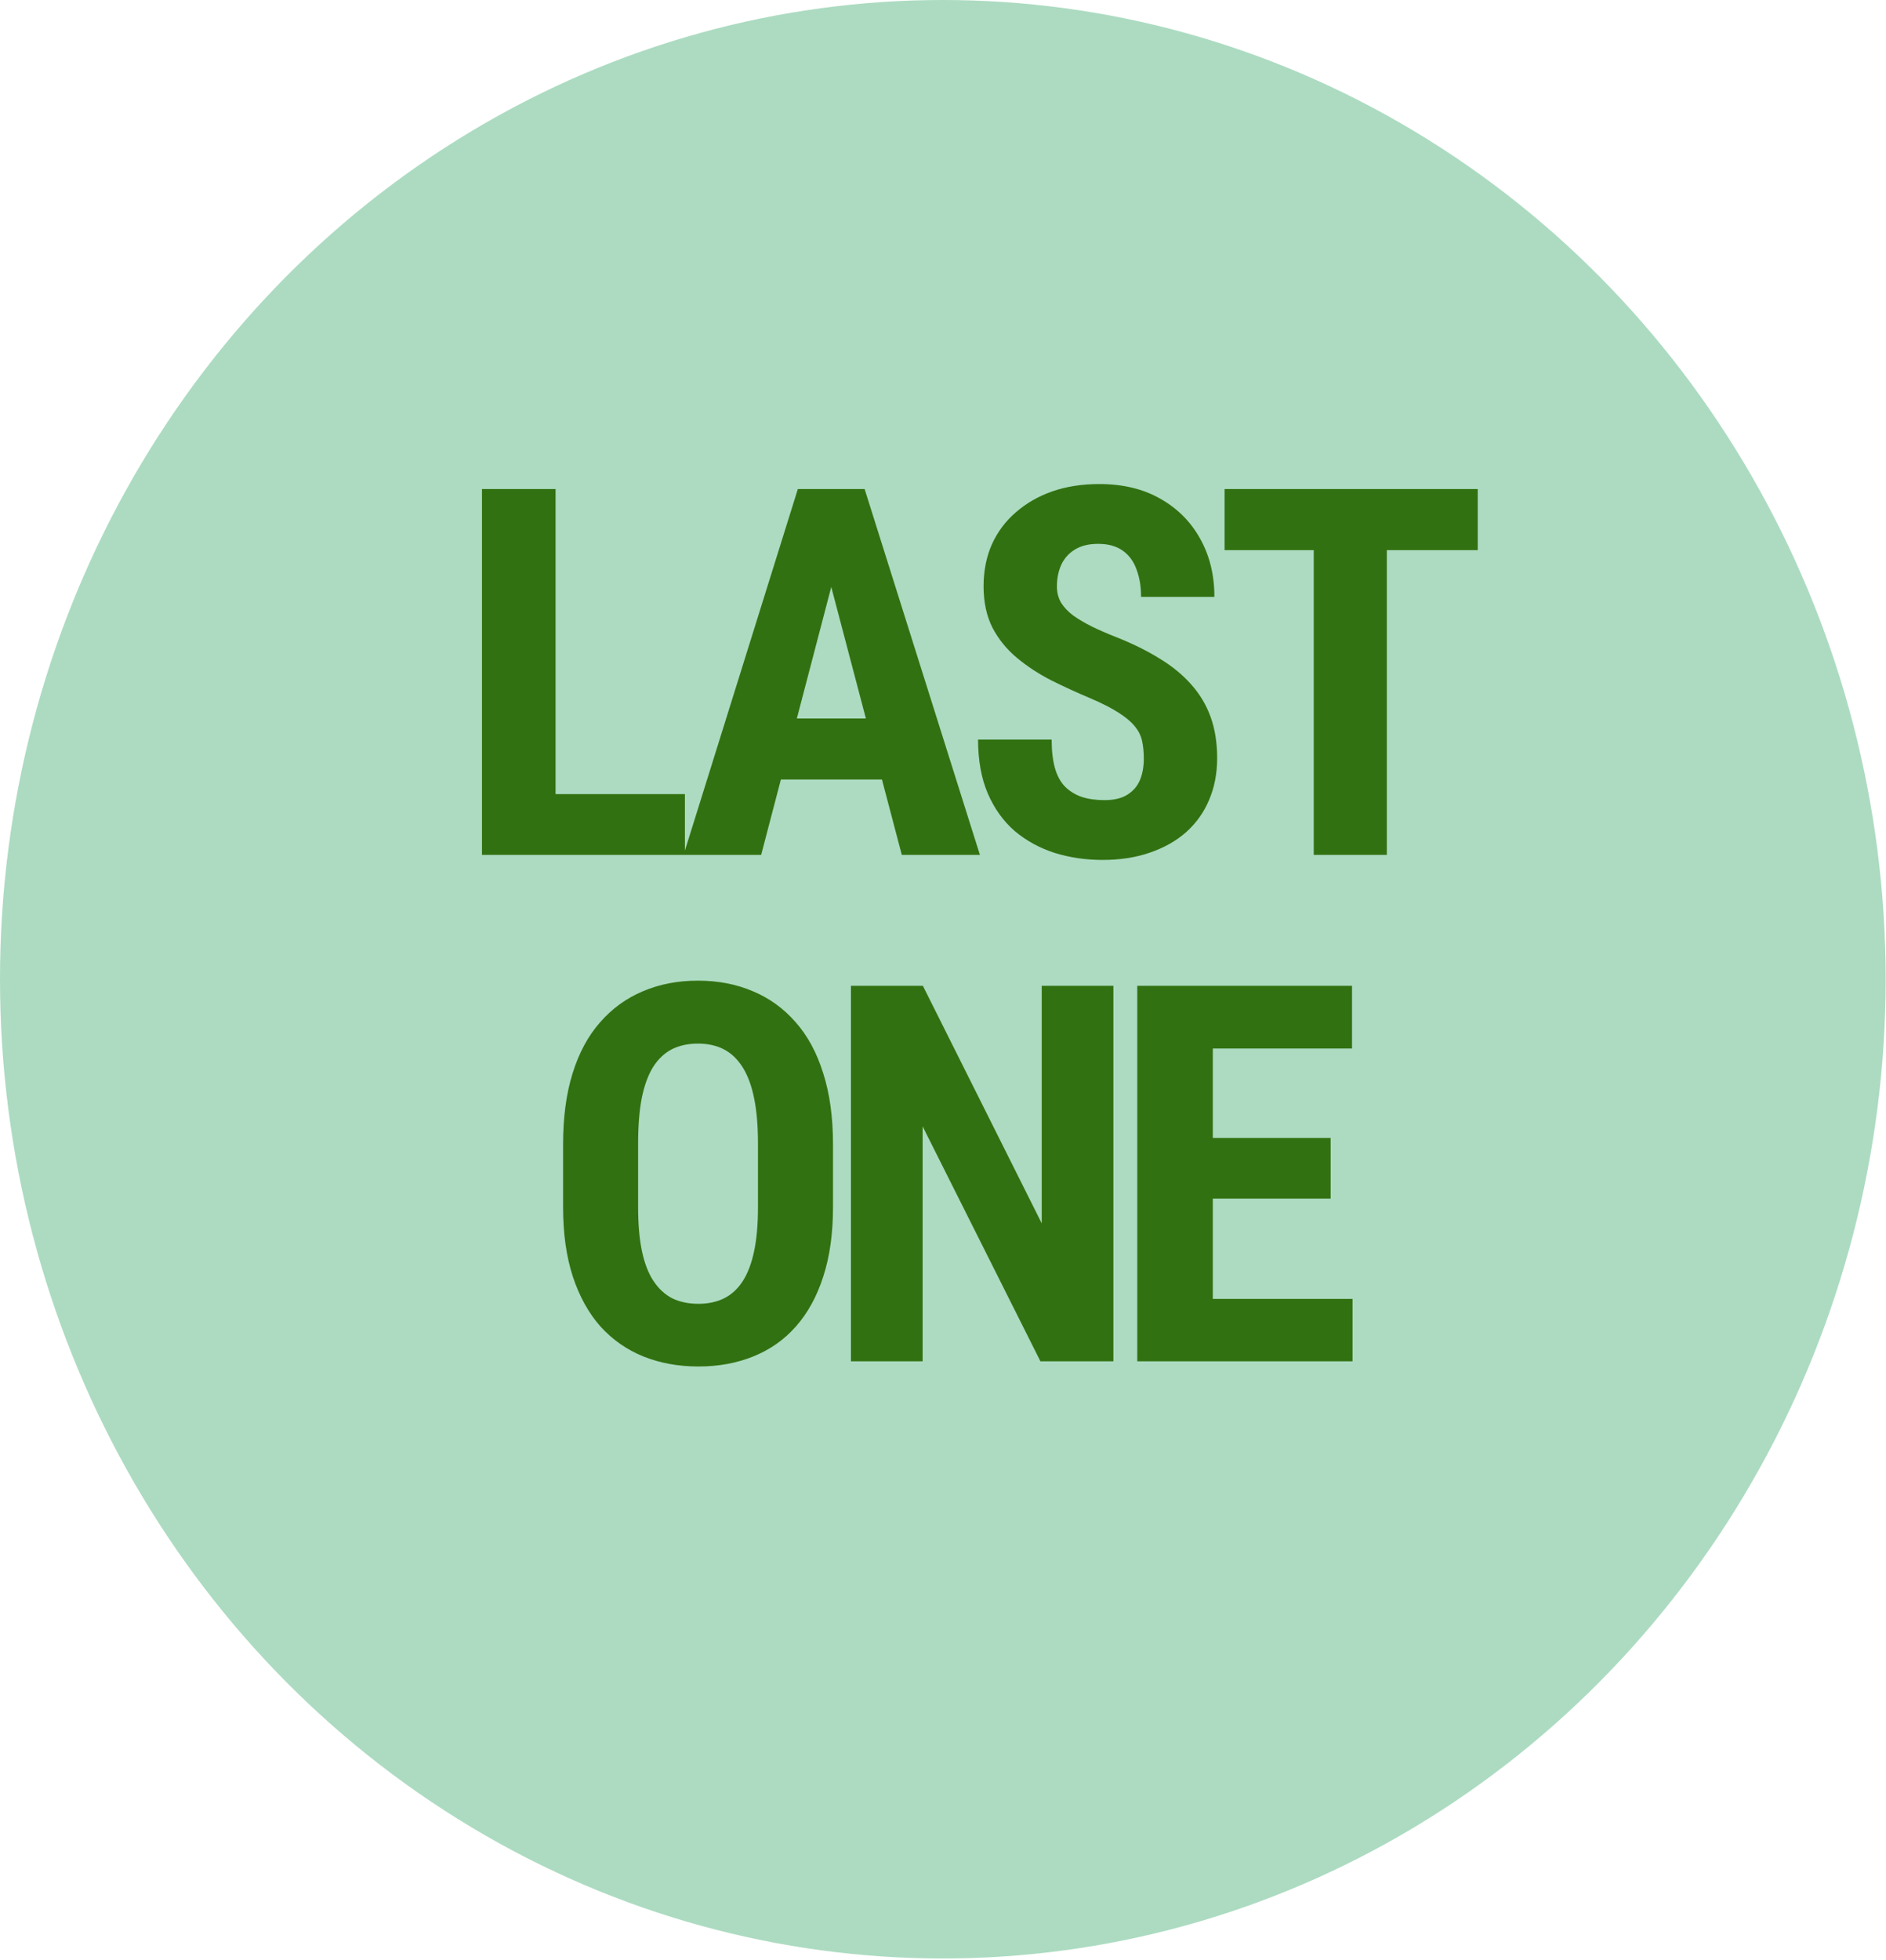
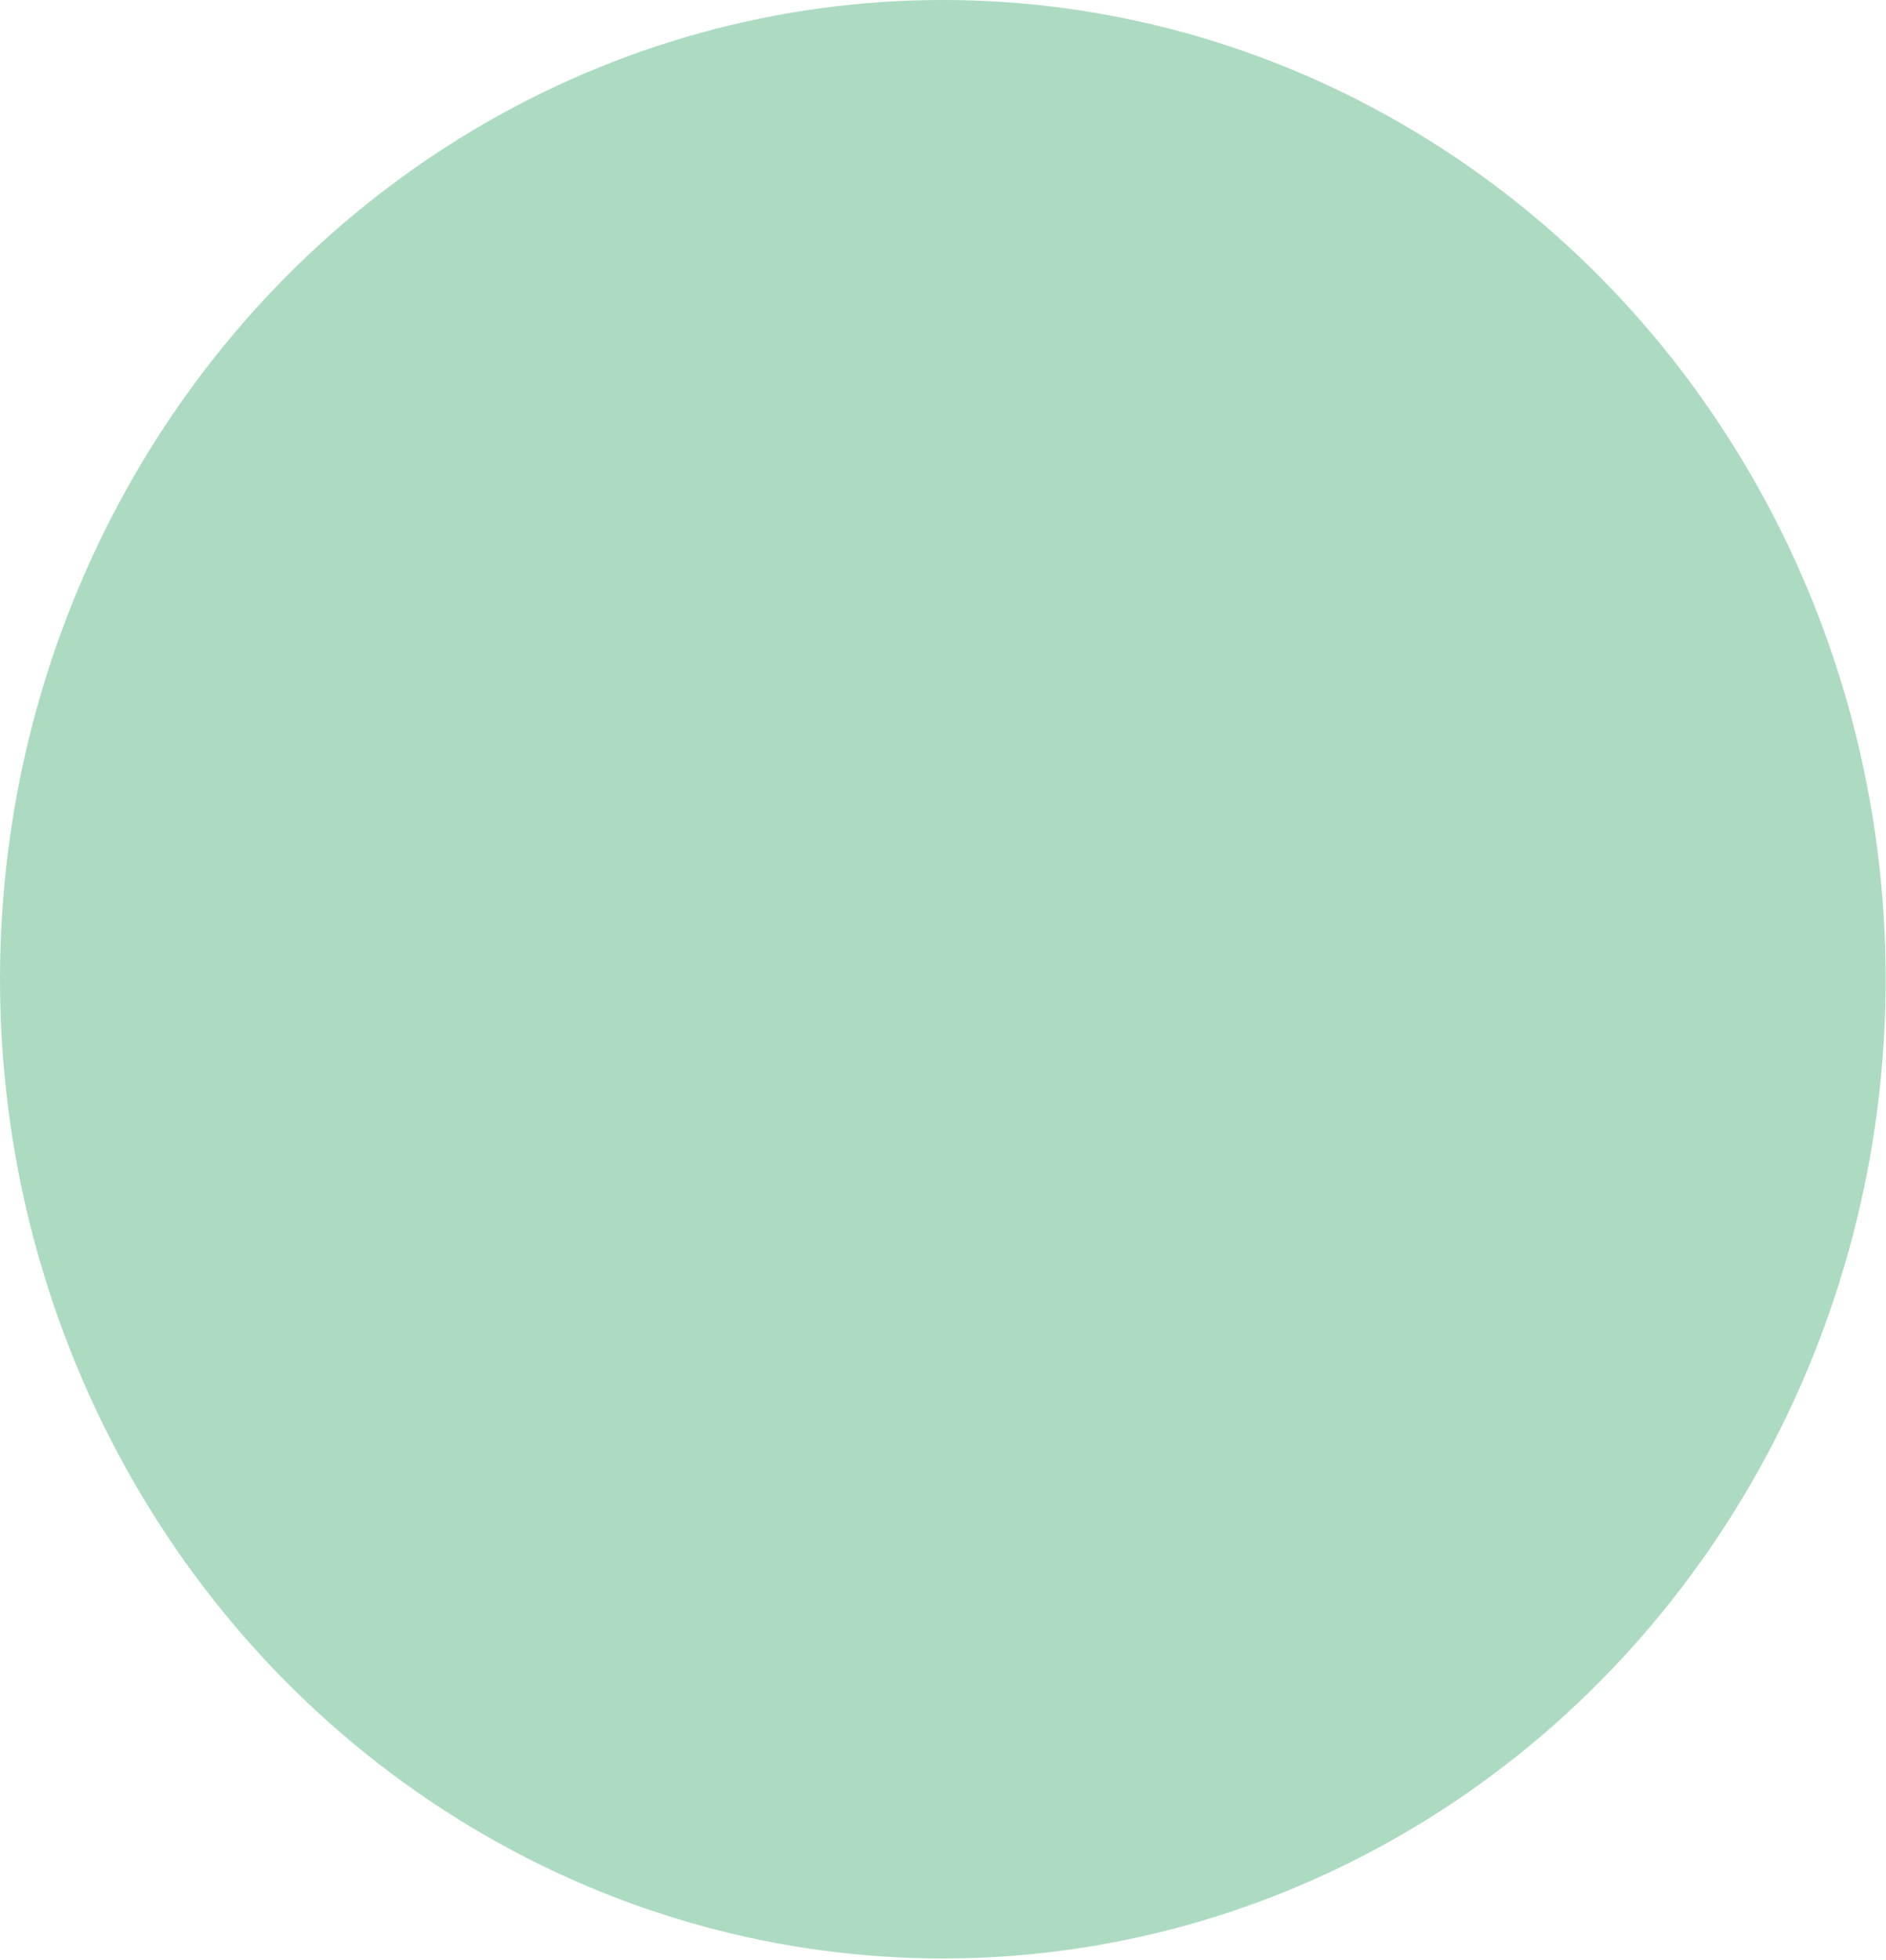
<svg xmlns="http://www.w3.org/2000/svg" width="693" height="720" viewBox="0 0 693 720" fill="none">
  <ellipse cx="346.437" cy="359.665" rx="346.437" ry="359.665" fill="#ACDBC1" />
-   <path d="M306.081 420.335V443.354C306.081 453.079 304.881 461.604 302.481 468.93C300.145 476.192 296.798 482.286 292.44 487.212C288.146 492.075 282.936 495.737 276.81 498.2C270.748 500.663 264.022 501.895 256.634 501.895C249.245 501.895 242.488 500.663 236.362 498.2C230.3 495.737 225.058 492.075 220.638 487.212C216.28 482.286 212.902 476.192 210.502 468.93C208.102 461.604 206.902 453.079 206.902 443.354V420.335C206.902 410.357 208.071 401.642 210.407 394.19C212.744 386.675 216.122 380.424 220.543 375.435C224.963 370.382 230.205 366.593 236.268 364.067C242.33 361.478 249.056 360.184 256.444 360.184C263.833 360.184 270.559 361.478 276.621 364.067C282.684 366.593 287.925 370.382 292.346 375.435C296.766 380.424 300.145 386.675 302.481 394.19C304.881 401.642 306.081 410.357 306.081 420.335ZM278.516 443.354V420.146C278.516 413.578 278.042 407.989 277.095 403.379C276.147 398.706 274.726 394.885 272.832 391.917C270.937 388.949 268.632 386.77 265.917 385.381C263.201 383.992 260.044 383.297 256.444 383.297C252.845 383.297 249.656 383.992 246.877 385.381C244.161 386.77 241.856 388.949 239.962 391.917C238.13 394.885 236.741 398.706 235.794 403.379C234.91 407.989 234.468 413.578 234.468 420.146V443.354C234.468 449.669 234.941 455.068 235.889 459.552C236.836 464.035 238.257 467.698 240.151 470.54C242.046 473.382 244.351 475.497 247.066 476.887C249.845 478.213 253.034 478.876 256.634 478.876C260.17 478.876 263.296 478.213 266.012 476.887C268.79 475.497 271.095 473.382 272.927 470.54C274.758 467.698 276.147 464.035 277.095 459.552C278.042 455.068 278.516 449.669 278.516 443.354ZM409.109 362.078V500H382.302L339.012 413.704V500H312.678V362.078H339.106L382.775 449.321V362.078H409.109ZM496.982 477.076V500H437.02V477.076H496.982ZM445.64 362.078V500H417.885V362.078H445.64ZM488.93 417.967V440.228H437.02V417.967H488.93ZM496.792 362.078V385.097H437.02V362.078H496.792Z" fill="#327111" />
-   <path d="M251.666 291.667V314H195.833V291.667H251.666ZM204.139 179.633V314H177.099V179.633H204.139ZM308.569 203.627L279.684 314H251.167L293.157 179.633H310.968L308.569 203.627ZM331.363 314L302.293 203.627L299.617 179.633H317.705L360.064 314H331.363ZM332.378 263.889V286.314H271.747V263.889H332.378ZM420.289 278.655C420.289 276.255 420.074 274.071 419.643 272.103C419.213 270.134 418.29 268.319 416.875 266.658C415.521 264.997 413.522 263.335 410.876 261.674C408.292 260.013 404.908 258.291 400.725 256.506C395.741 254.415 390.912 252.2 386.236 249.862C381.56 247.462 377.346 244.694 373.593 241.556C369.84 238.418 366.856 234.727 364.641 230.482C362.488 226.175 361.411 221.13 361.411 215.347C361.411 209.687 362.426 204.55 364.457 199.936C366.548 195.321 369.502 191.384 373.316 188.123C377.13 184.801 381.591 182.248 386.697 180.463C391.865 178.679 397.618 177.787 403.955 177.787C412.568 177.787 420.012 179.571 426.288 183.14C432.625 186.708 437.516 191.599 440.961 197.813C444.468 204.027 446.221 211.164 446.221 219.223H419.274C419.274 215.409 418.72 212.056 417.613 209.164C416.567 206.211 414.875 203.904 412.537 202.243C410.199 200.582 407.185 199.751 403.493 199.751C400.048 199.751 397.187 200.458 394.911 201.874C392.696 203.227 391.035 205.104 389.927 207.503C388.881 209.841 388.359 212.486 388.359 215.439C388.359 217.654 388.881 219.654 389.927 221.438C391.035 223.161 392.542 224.729 394.449 226.145C396.357 227.498 398.602 228.821 401.186 230.113C403.832 231.405 406.723 232.666 409.861 233.896C415.952 236.296 421.335 238.941 426.011 241.833C430.687 244.663 434.593 247.862 437.731 251.431C440.869 254.938 443.237 258.906 444.837 263.335C446.437 267.765 447.236 272.81 447.236 278.47C447.236 284.069 446.252 289.175 444.283 293.79C442.376 298.342 439.577 302.28 435.885 305.602C432.194 308.863 427.734 311.385 422.504 313.169C417.336 314.954 411.553 315.846 405.154 315.846C398.941 315.846 393.065 314.984 387.528 313.262C381.991 311.478 377.1 308.801 372.855 305.233C368.671 301.603 365.38 297.02 362.98 291.482C360.581 285.884 359.381 279.27 359.381 271.641H386.421C386.421 275.702 386.82 279.178 387.62 282.069C388.42 284.899 389.65 287.176 391.312 288.898C392.973 290.56 395.003 291.821 397.402 292.682C399.863 293.482 402.663 293.882 405.8 293.882C409.369 293.882 412.199 293.205 414.291 291.852C416.444 290.498 417.982 288.683 418.905 286.407C419.828 284.13 420.289 281.546 420.289 278.655ZM509.584 179.633V314H482.729V179.633H509.584ZM542.992 179.633V202.058H449.968V179.633H542.992Z" fill="#327111" />
</svg>